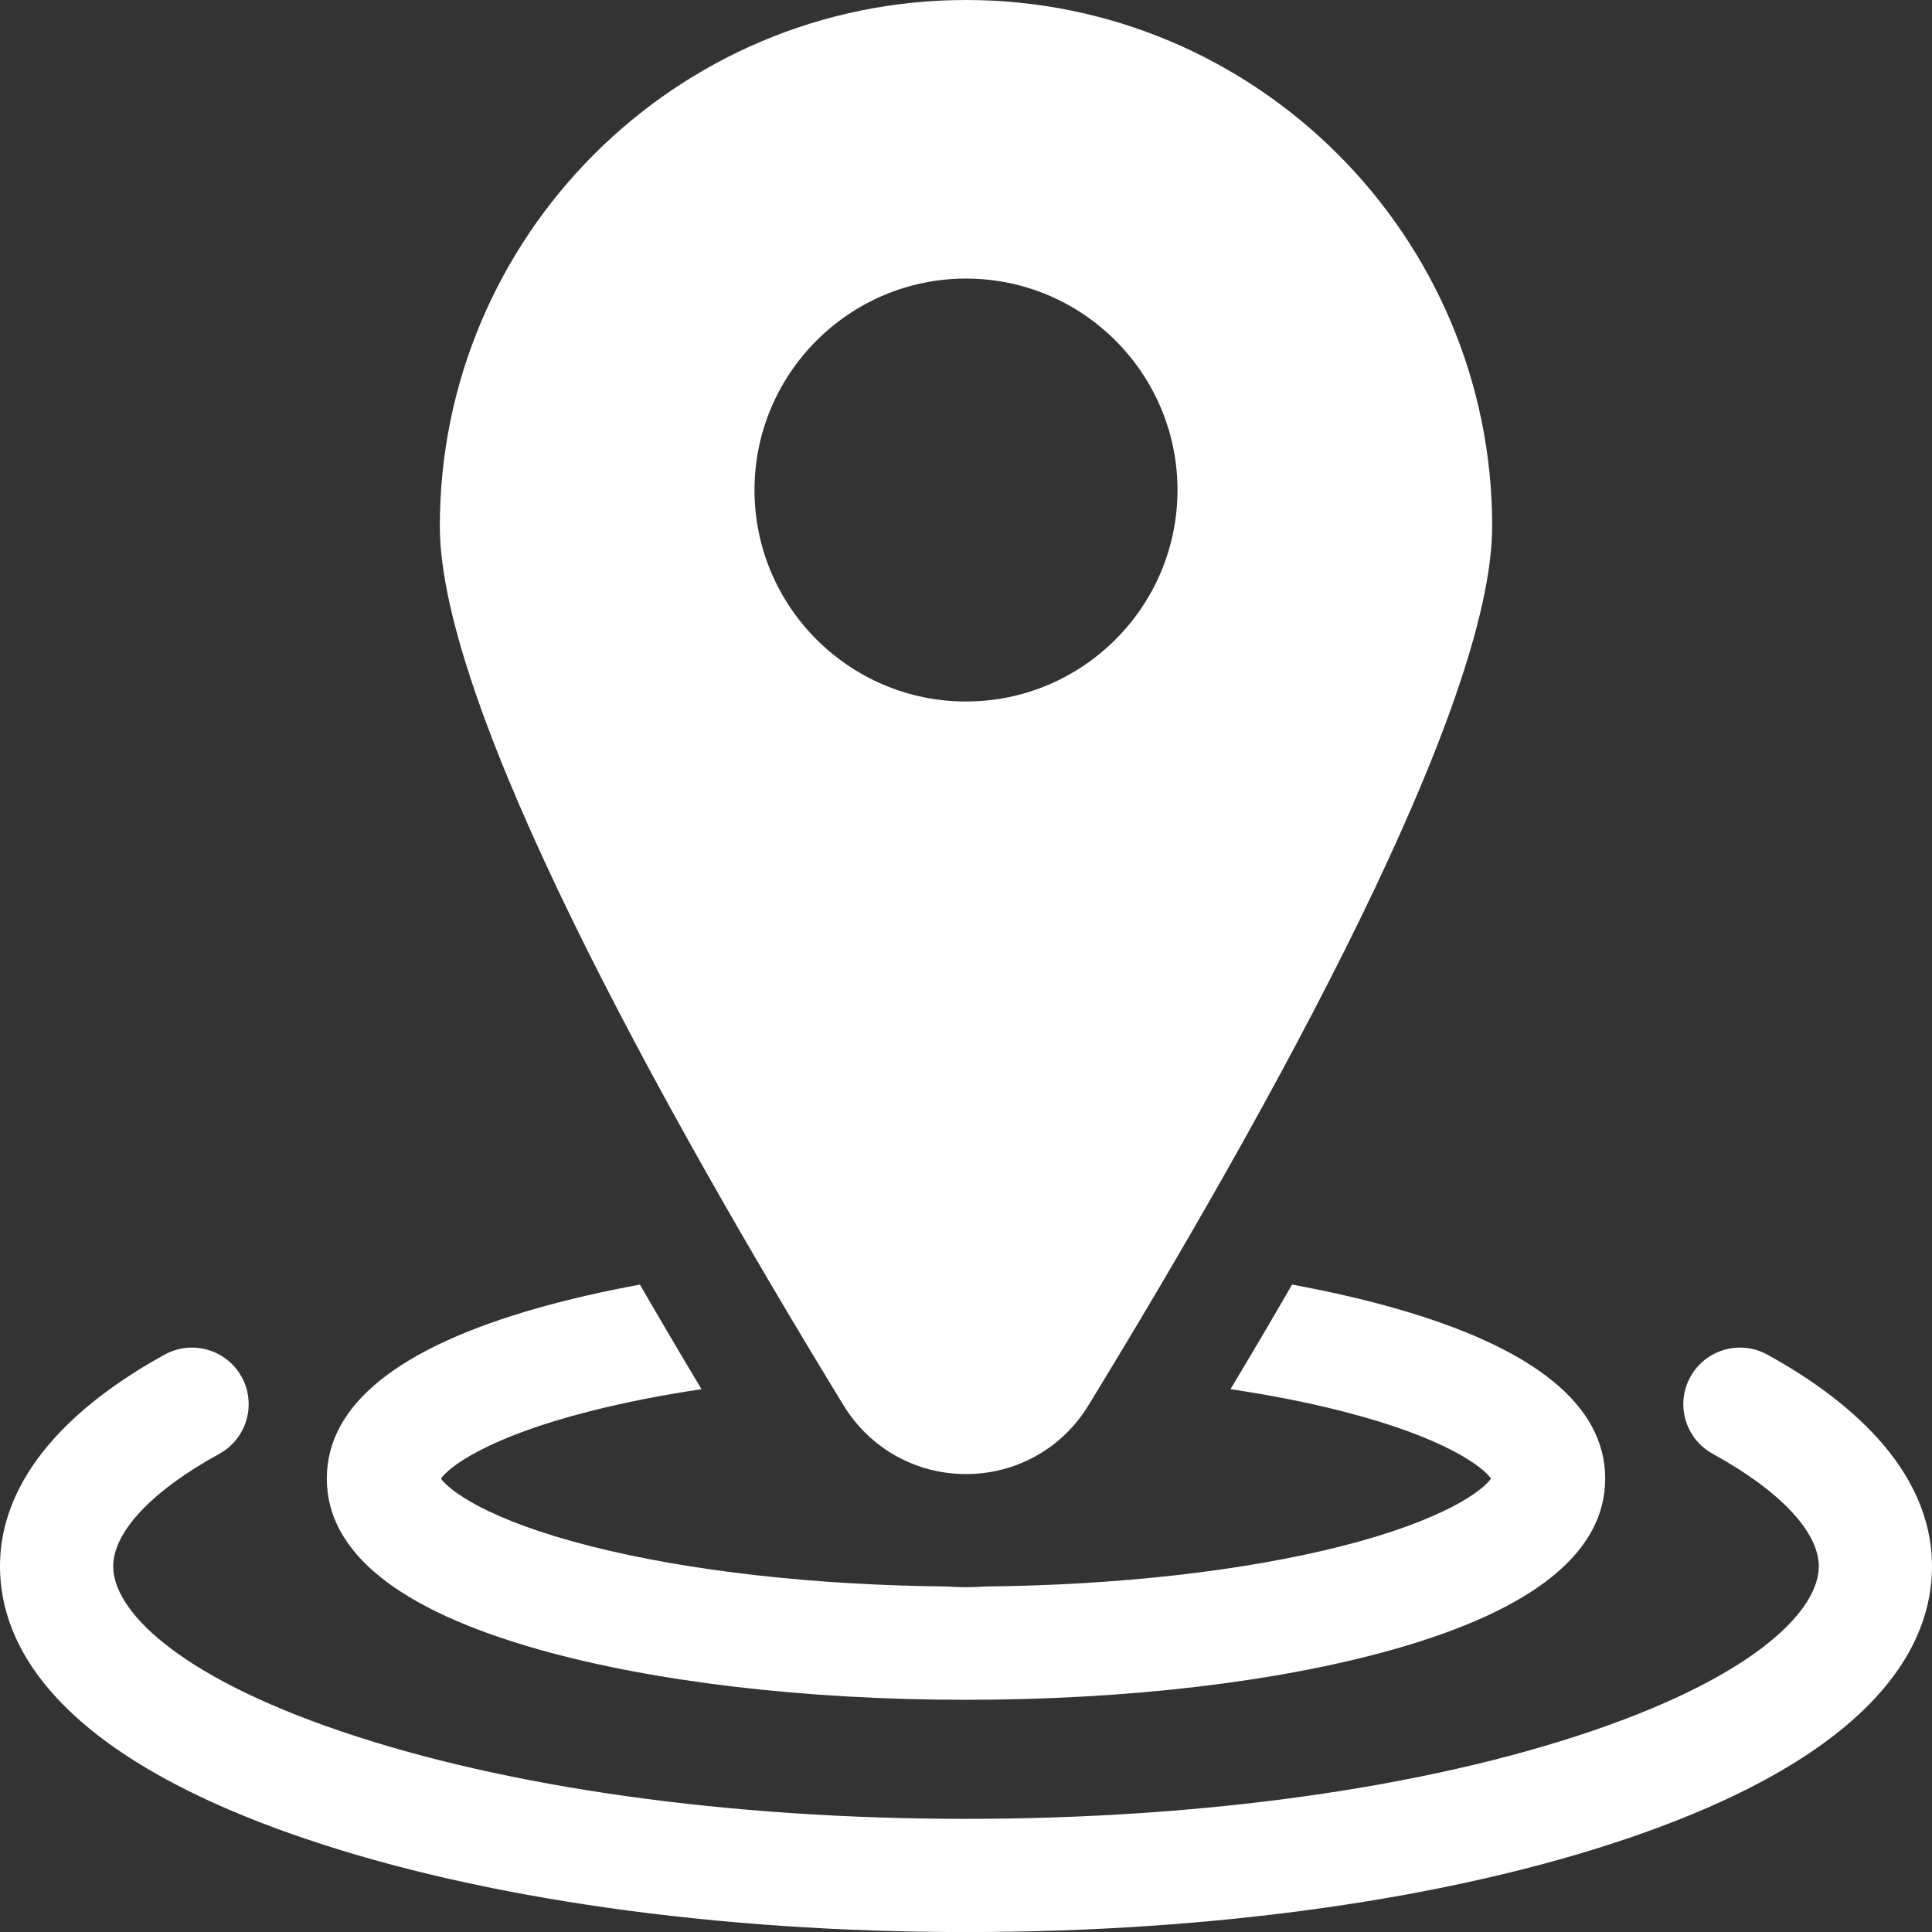
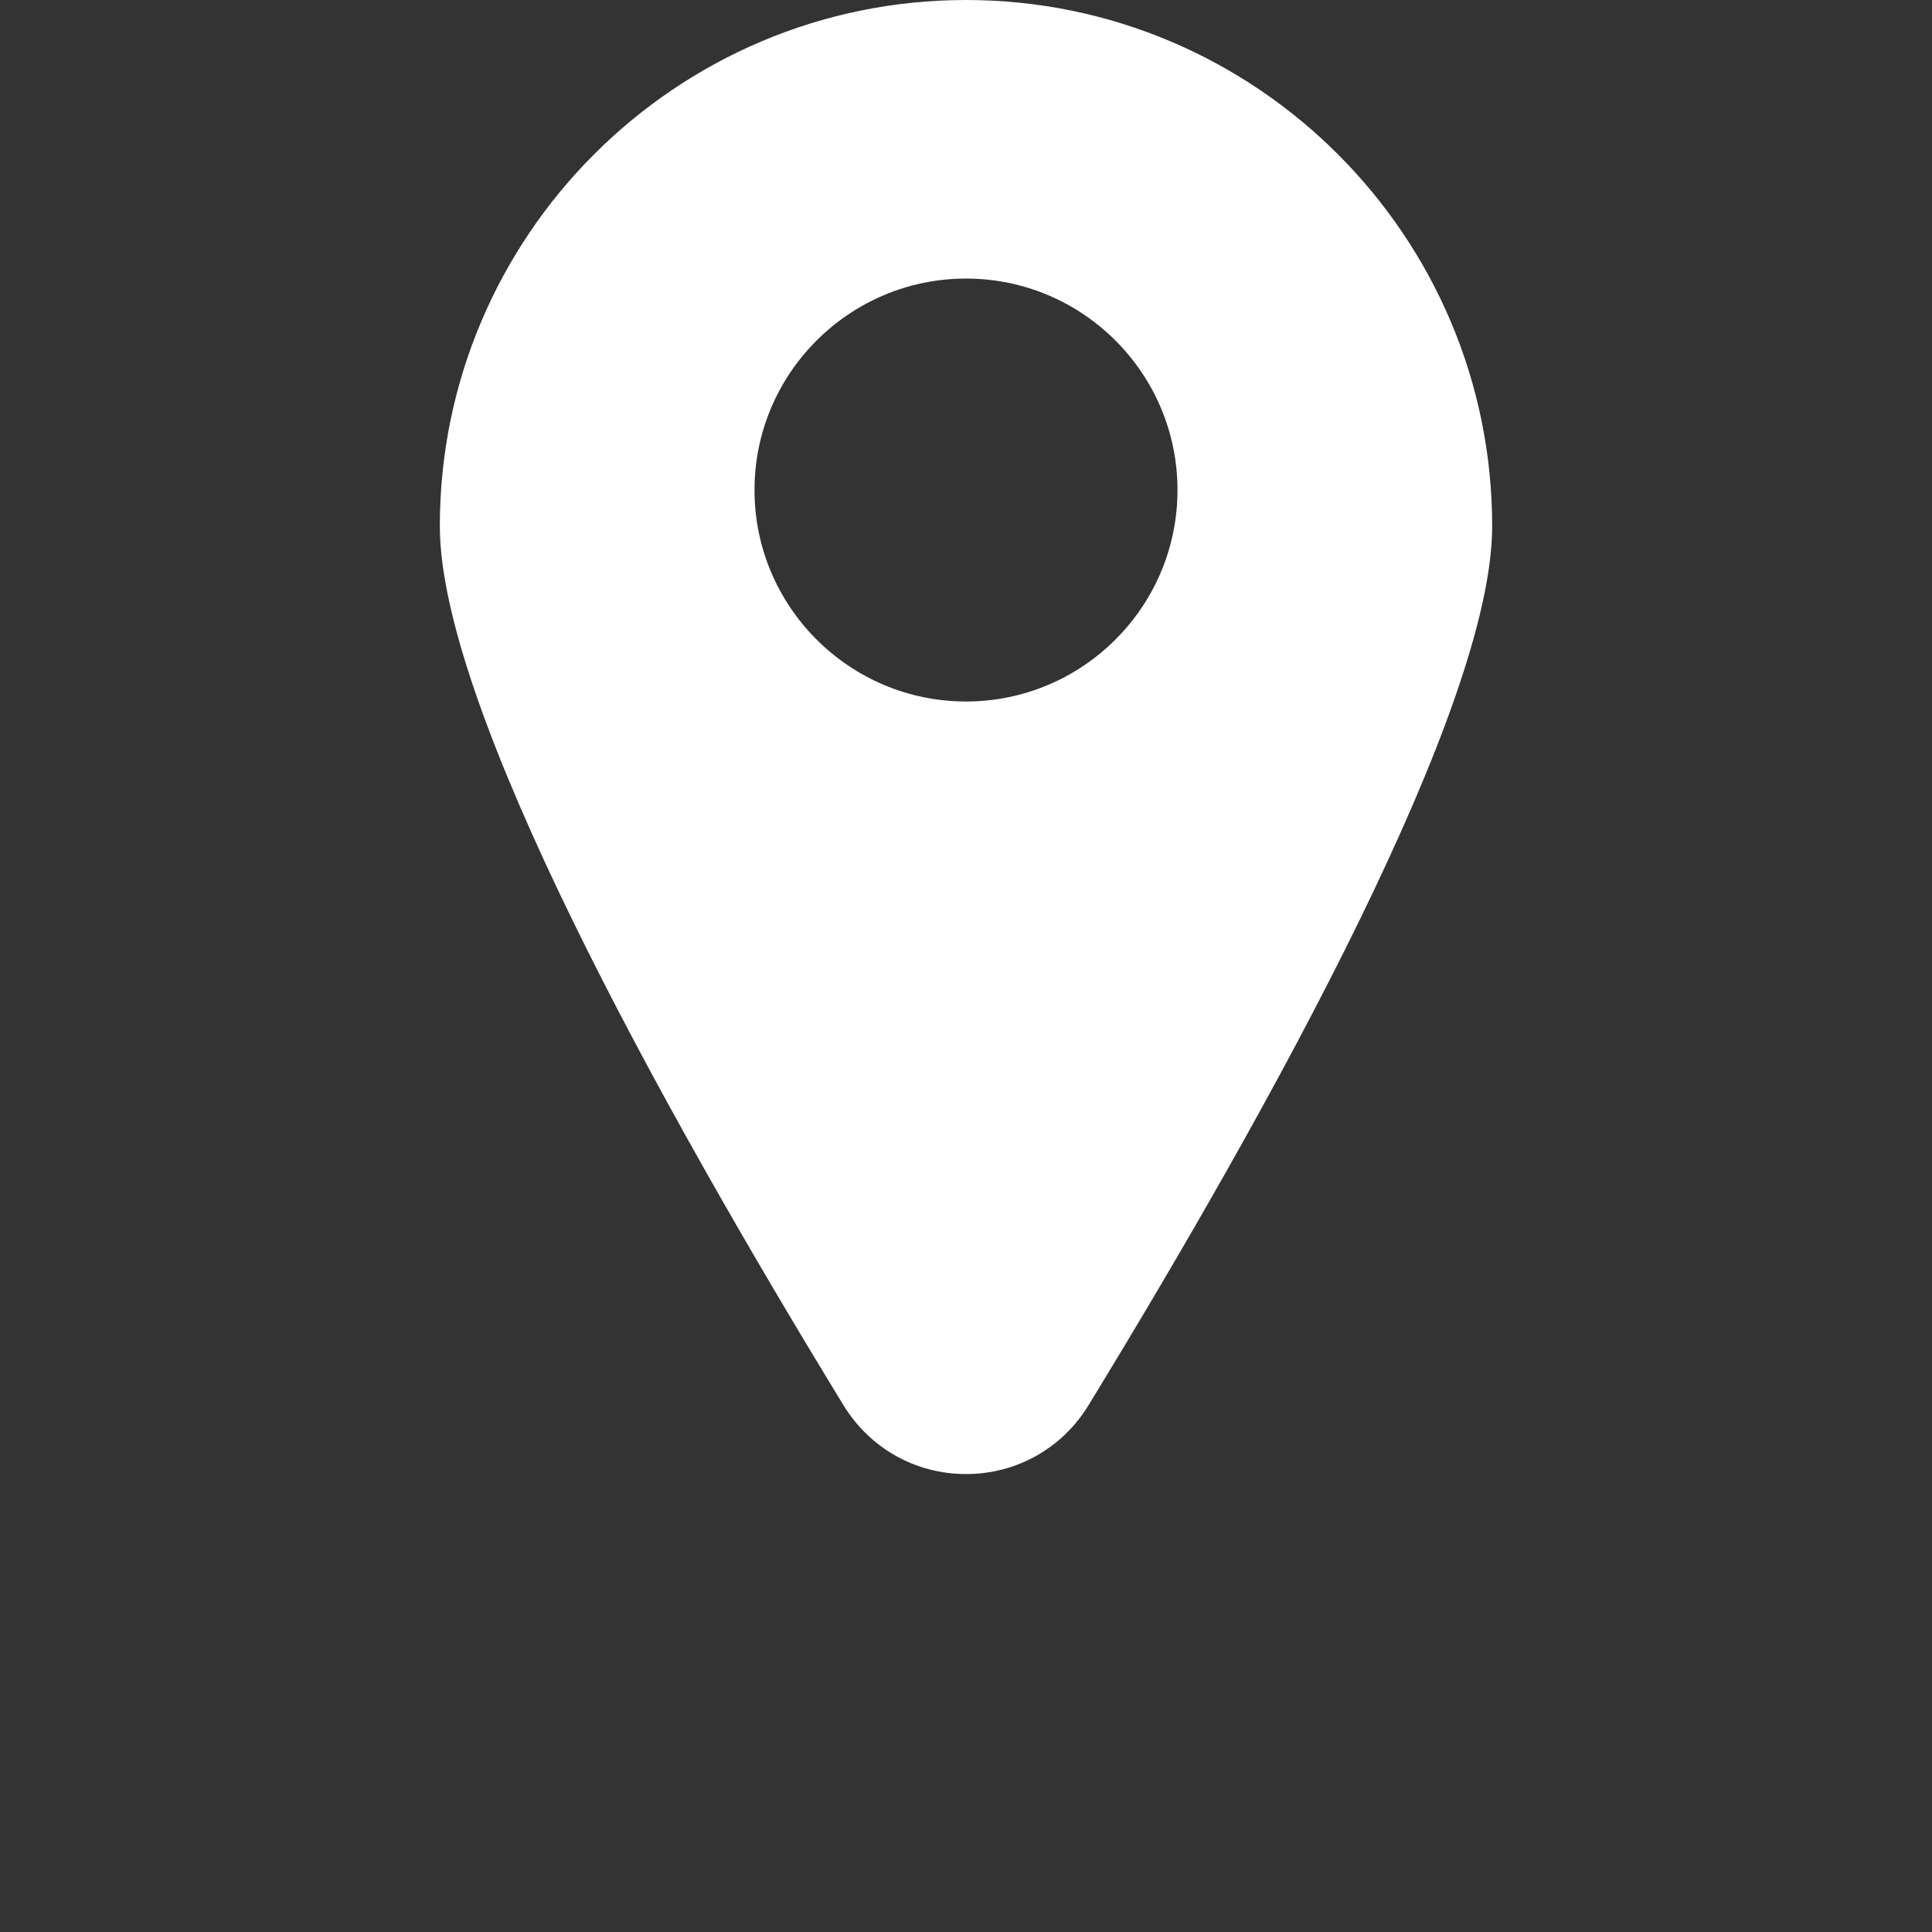
<svg xmlns="http://www.w3.org/2000/svg" width="32" height="32" viewBox="0 0 32 32" fill="none">
  <rect x="0" y="0" width="32" height="32" fill="#333333" stroke="none" />
  <g clip-path="url(#clip0_8999_21702)">
-     <path d="M29.271 22.436C28.817 22.187 28.247 22.353 27.997 22.807C27.748 23.26 27.914 23.83 28.368 24.08C29.485 24.693 30.125 25.373 30.125 25.946C30.125 26.646 29.133 27.731 26.349 28.677C23.599 29.611 19.923 30.126 16 30.126C12.077 30.126 8.401 29.611 5.651 28.677C2.867 27.731 1.875 26.646 1.875 25.946C1.875 25.373 2.515 24.693 3.632 24.08C4.086 23.83 4.252 23.26 4.003 22.807C3.753 22.353 3.183 22.187 2.729 22.436C1.484 23.12 0 24.285 0 25.946C0 27.219 0.876 29.035 5.048 30.452C7.987 31.451 11.877 32.001 16 32.001C20.123 32.001 24.013 31.451 26.952 30.452C31.124 29.035 32 27.219 32 25.946C32 24.285 30.516 23.12 29.271 22.436Z" fill="white" />
-     <path d="M8.922 27.32C10.825 27.858 13.339 28.154 16 28.154C18.661 28.154 21.175 27.858 23.078 27.32C25.406 26.662 26.587 25.71 26.587 24.49C26.587 23.27 25.406 22.318 23.078 21.661C22.561 21.515 21.999 21.387 21.401 21.277C21.077 21.838 20.737 22.415 20.381 23.009C21.043 23.108 21.664 23.23 22.228 23.374C23.941 23.81 24.567 24.302 24.696 24.49C24.567 24.679 23.941 25.171 22.228 25.607C20.606 26.02 18.519 26.256 16.322 26.277C16.215 26.285 16.108 26.289 16 26.289C15.892 26.289 15.785 26.285 15.678 26.277C13.48 26.256 11.394 26.02 9.772 25.607C8.059 25.171 7.433 24.679 7.304 24.49C7.433 24.302 8.059 23.81 9.772 23.374C10.336 23.23 10.957 23.108 11.619 23.009C11.263 22.415 10.923 21.838 10.599 21.277C10.001 21.387 9.439 21.515 8.922 21.661C6.594 22.318 5.413 23.27 5.413 24.49C5.413 25.71 6.594 26.662 8.922 27.32Z" fill="white" />
    <path d="M16 24.415C16.835 24.415 17.593 23.989 18.028 23.277C21.079 18.286 24.715 11.708 24.715 8.715C24.715 3.909 20.806 0 16 0C11.195 0 7.285 3.909 7.285 8.715C7.285 11.708 10.922 18.286 13.972 23.277C14.408 23.989 15.166 24.415 16 24.415ZM12.497 8.117C12.497 6.185 14.069 4.614 16 4.614C17.932 4.614 19.503 6.185 19.503 8.117C19.503 10.048 17.932 11.619 16 11.619C14.069 11.619 12.497 10.048 12.497 8.117Z" fill="white" />
  </g>
  <defs>
    <clipPath id="clip0_8999_21702">
      <rect width="32" height="32" fill="white" />
    </clipPath>
  </defs>
</svg>